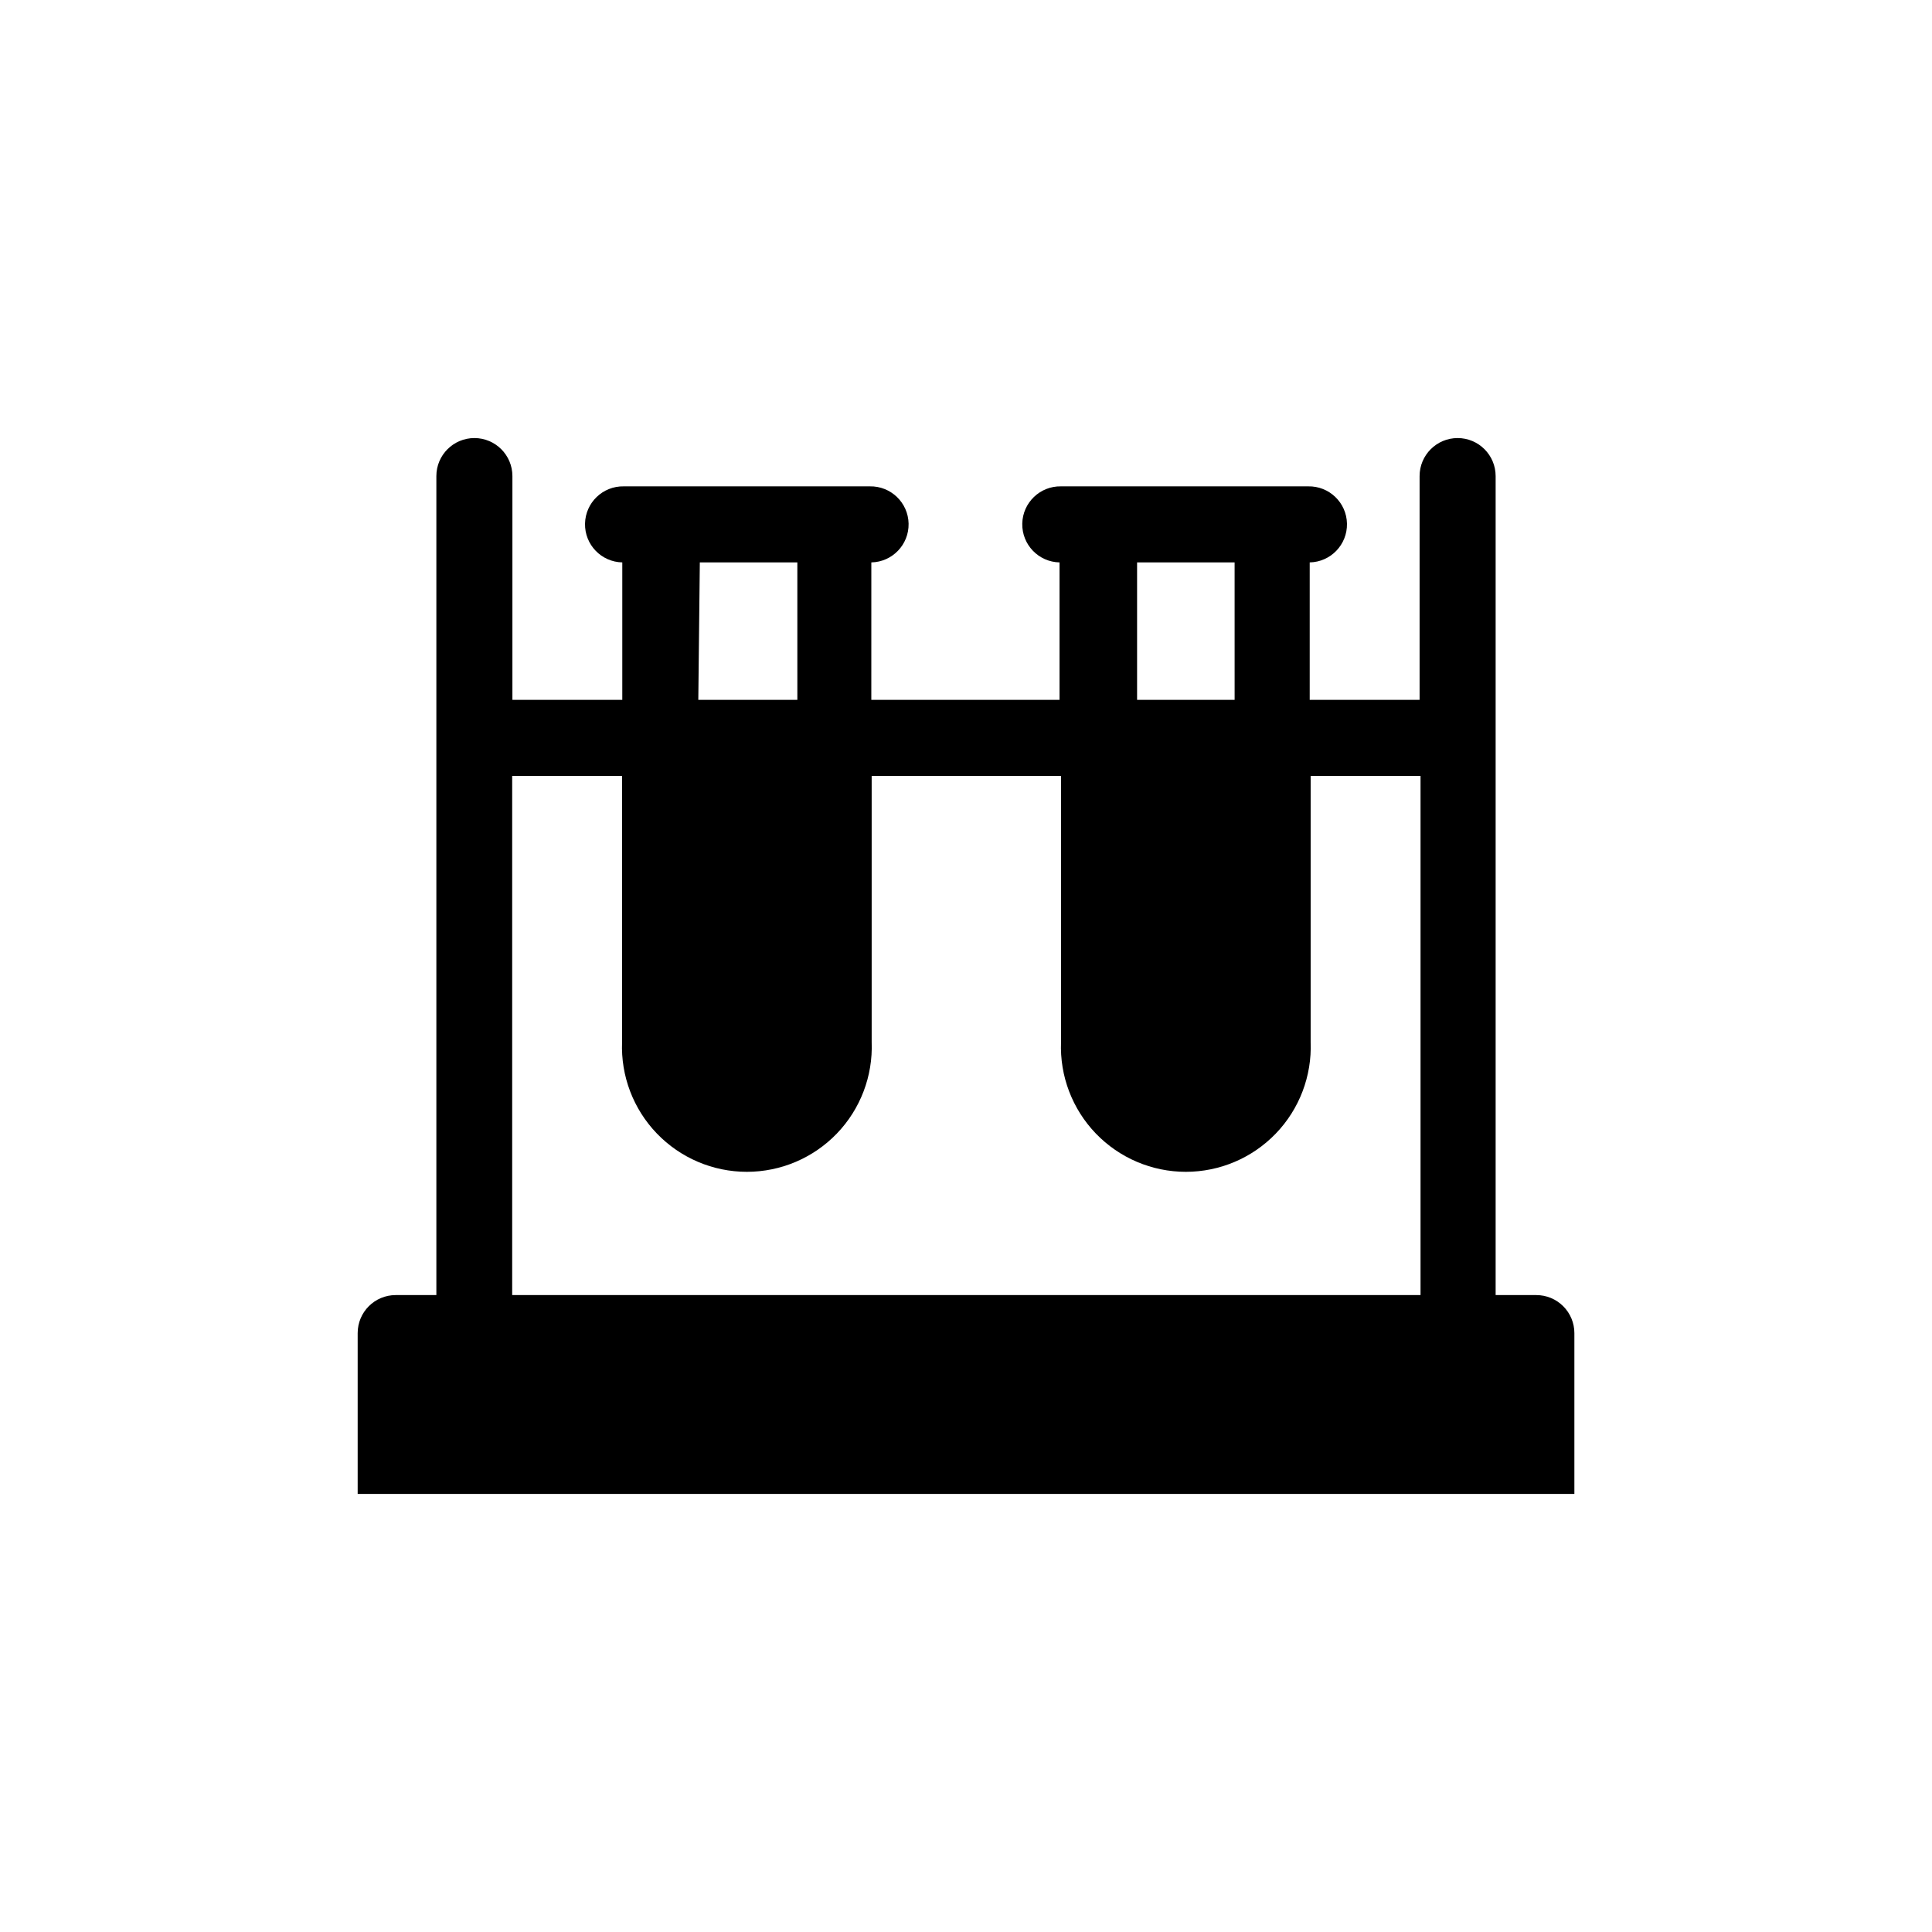
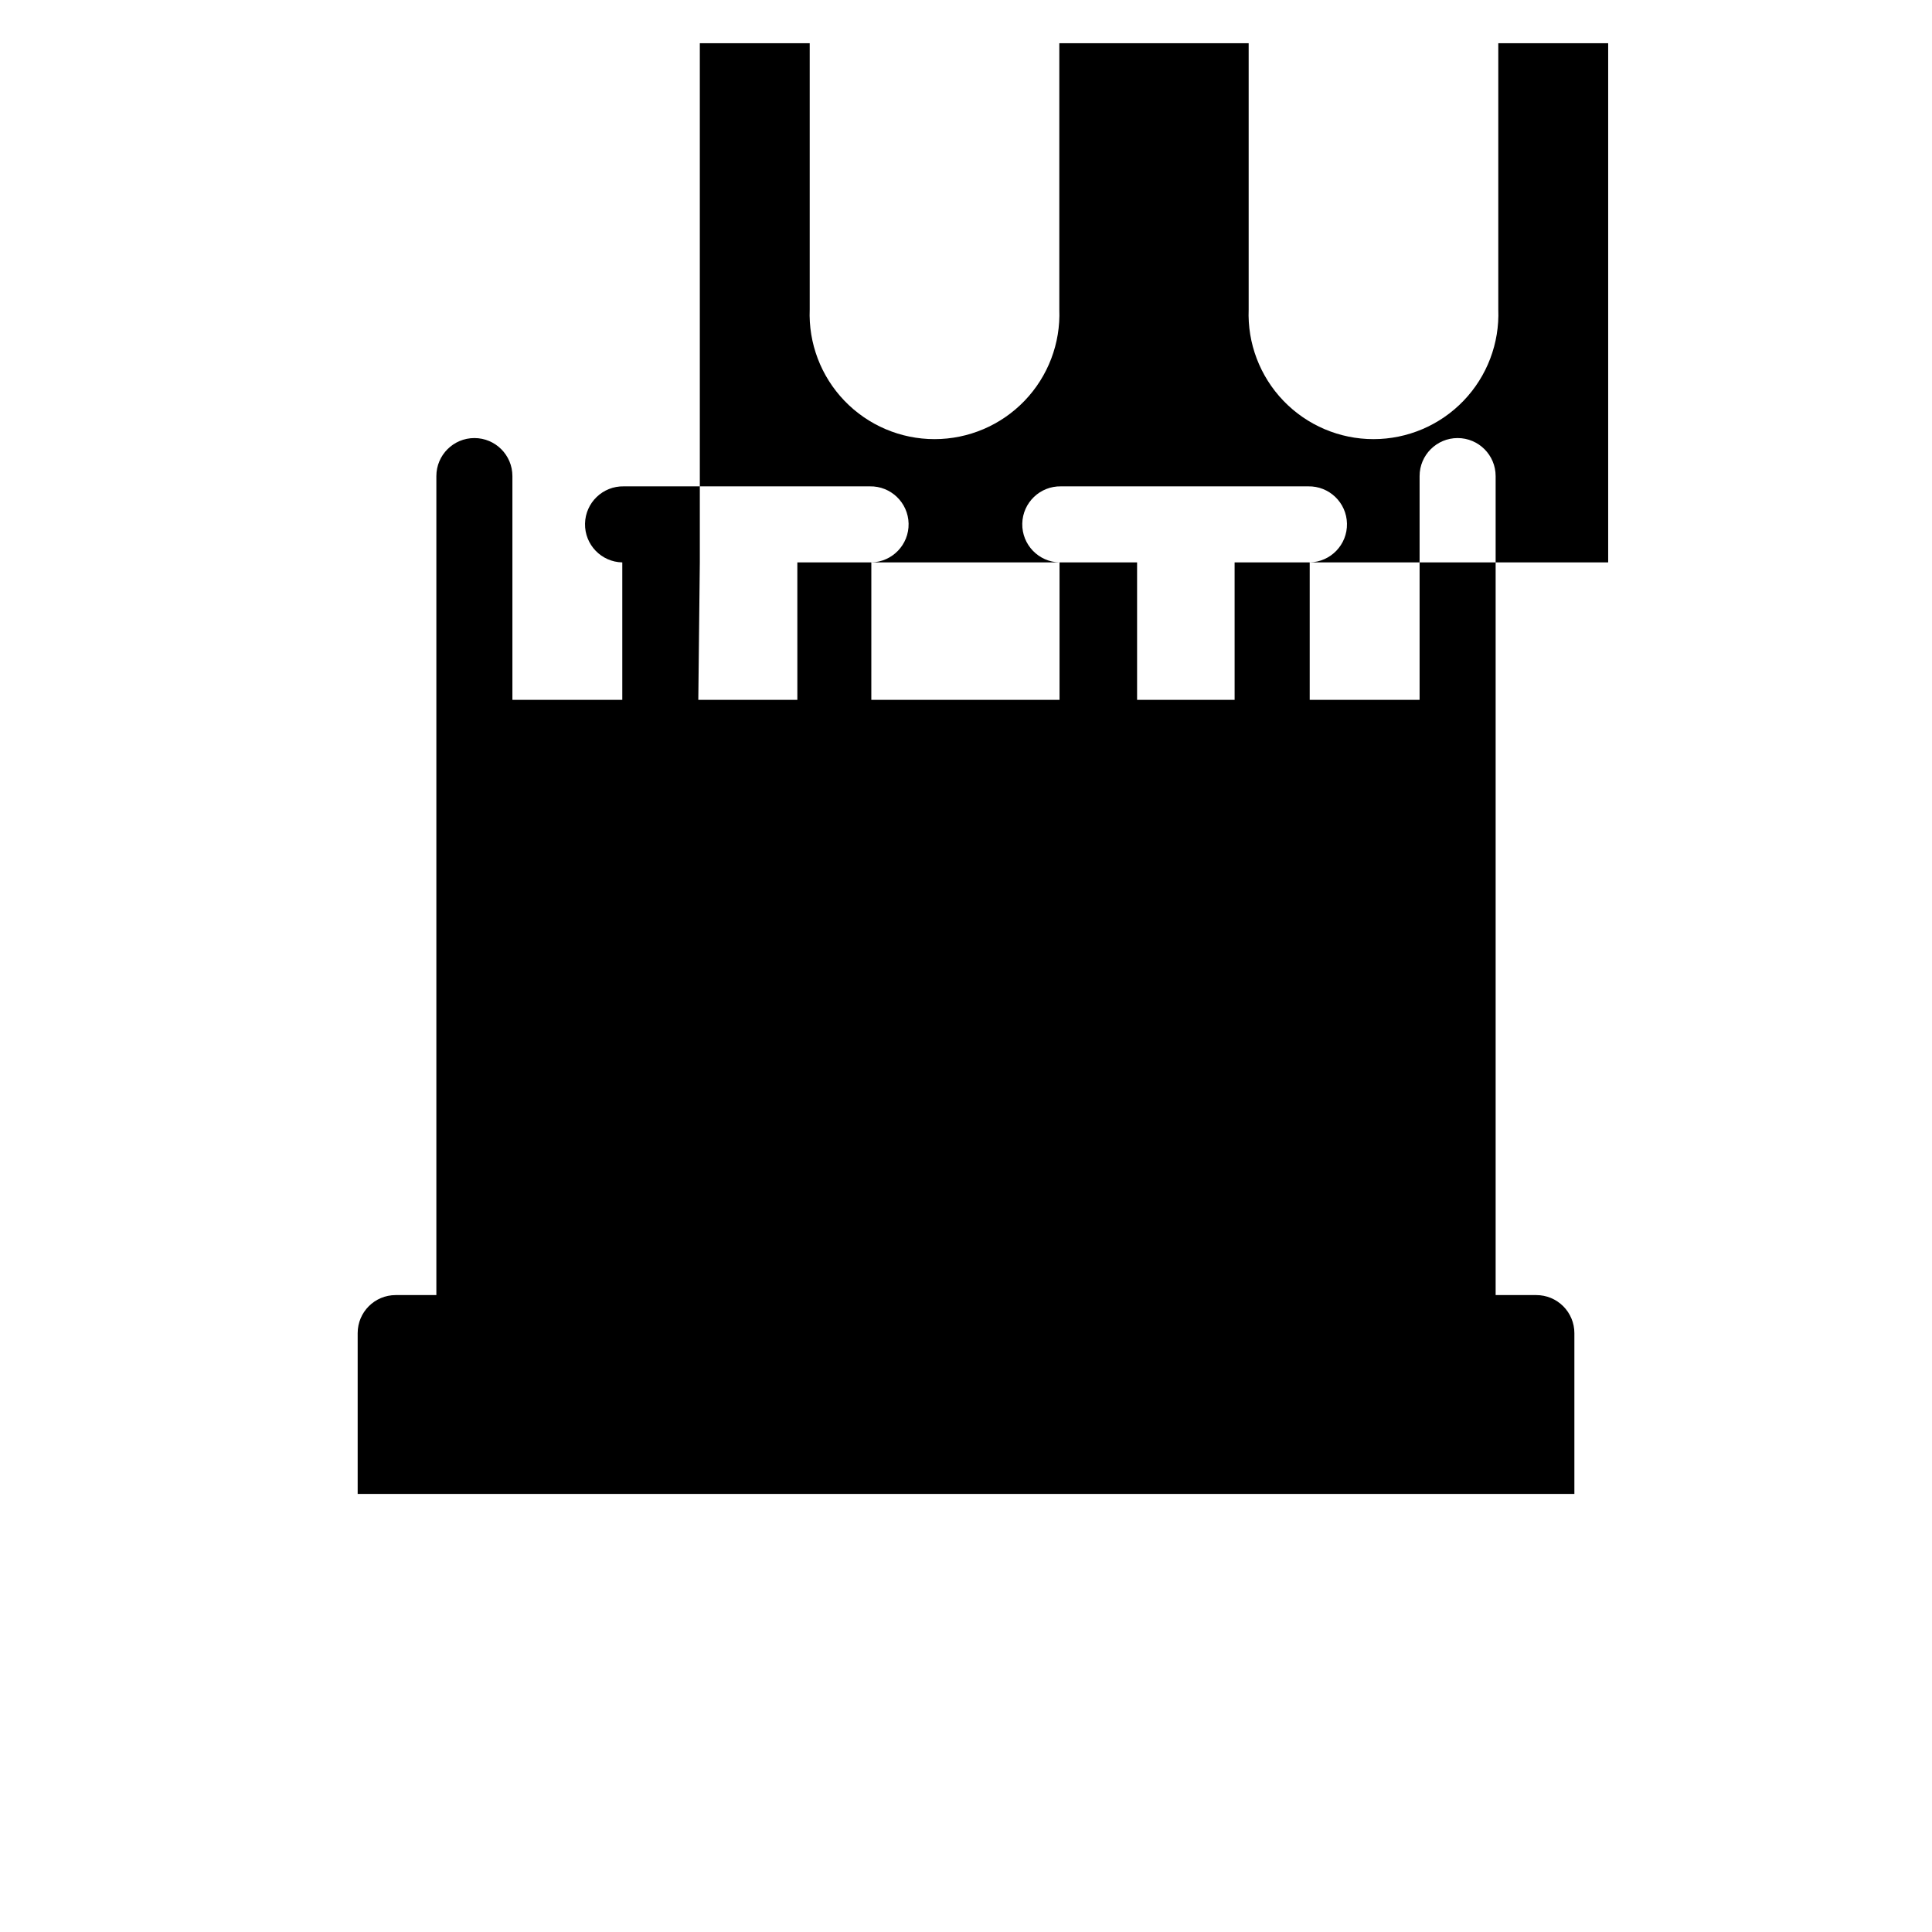
<svg xmlns="http://www.w3.org/2000/svg" fill="#000000" width="800px" height="800px" version="1.1" viewBox="144 144 512 512">
-   <path d="m551.14 487.21h-10.781v-217.04c0-5.566-4.512-10.078-10.074-10.078-5.566 0-10.078 4.512-10.078 10.078v59.297h-29.121v-36.426c5.566-0.109 9.988-4.711 9.875-10.277-0.109-5.566-4.711-9.984-10.277-9.875h-65.496c-5.562-0.109-10.164 4.309-10.277 9.875-0.109 5.566 4.312 10.168 9.875 10.277v36.426h-49.879l0.004-36.426c5.562-0.109 9.984-4.711 9.875-10.277-0.113-5.566-4.715-9.984-10.281-9.875h-65.191c-5.566-0.109-10.168 4.309-10.277 9.875-0.113 5.566 4.309 10.168 9.875 10.277v36.426h-29.121v-59.297c0-5.566-4.512-10.078-10.074-10.078-5.566 0-10.078 4.512-10.078 10.078v217.04h-10.781c-5.566 0-10.074 4.512-10.074 10.078v42.621h322.44v-42.621c0-2.672-1.062-5.234-2.953-7.125s-4.453-2.953-7.125-2.953zm-105.8-194.17h25.844l0.004 36.426h-25.848zm-115.88 0h25.844l0.004 36.426h-26.25zm-49.727 194.17v-0.301-137.29h29.121v70.535c-0.352 8.996 2.977 17.746 9.219 24.234 6.238 6.488 14.855 10.156 23.855 10.156 9.004 0 17.617-3.668 23.859-10.156 6.238-6.488 9.566-15.238 9.215-24.234v-70.535h50.18v70.535c-0.352 8.996 2.981 17.746 9.219 24.234 6.242 6.488 14.855 10.156 23.859 10.156 9 0 17.617-3.668 23.855-10.156 6.242-6.488 9.57-15.238 9.219-24.234v-70.535h29.121v137.29 0.301z" />
+   <path d="m551.14 487.21h-10.781v-217.04c0-5.566-4.512-10.078-10.074-10.078-5.566 0-10.078 4.512-10.078 10.078v59.297h-29.121v-36.426c5.566-0.109 9.988-4.711 9.875-10.277-0.109-5.566-4.711-9.984-10.277-9.875h-65.496c-5.562-0.109-10.164 4.309-10.277 9.875-0.109 5.566 4.312 10.168 9.875 10.277v36.426h-49.879l0.004-36.426c5.562-0.109 9.984-4.711 9.875-10.277-0.113-5.566-4.715-9.984-10.281-9.875h-65.191c-5.566-0.109-10.168 4.309-10.277 9.875-0.113 5.566 4.309 10.168 9.875 10.277v36.426h-29.121v-59.297c0-5.566-4.512-10.078-10.074-10.078-5.566 0-10.078 4.512-10.078 10.078v217.04h-10.781c-5.566 0-10.074 4.512-10.074 10.078v42.621h322.44v-42.621c0-2.672-1.062-5.234-2.953-7.125s-4.453-2.953-7.125-2.953zm-105.8-194.17h25.844l0.004 36.426h-25.848zm-115.88 0h25.844l0.004 36.426h-26.25zv-0.301-137.29h29.121v70.535c-0.352 8.996 2.977 17.746 9.219 24.234 6.238 6.488 14.855 10.156 23.855 10.156 9.004 0 17.617-3.668 23.859-10.156 6.238-6.488 9.566-15.238 9.215-24.234v-70.535h50.18v70.535c-0.352 8.996 2.981 17.746 9.219 24.234 6.242 6.488 14.855 10.156 23.859 10.156 9 0 17.617-3.668 23.855-10.156 6.242-6.488 9.57-15.238 9.219-24.234v-70.535h29.121v137.29 0.301z" />
</svg>